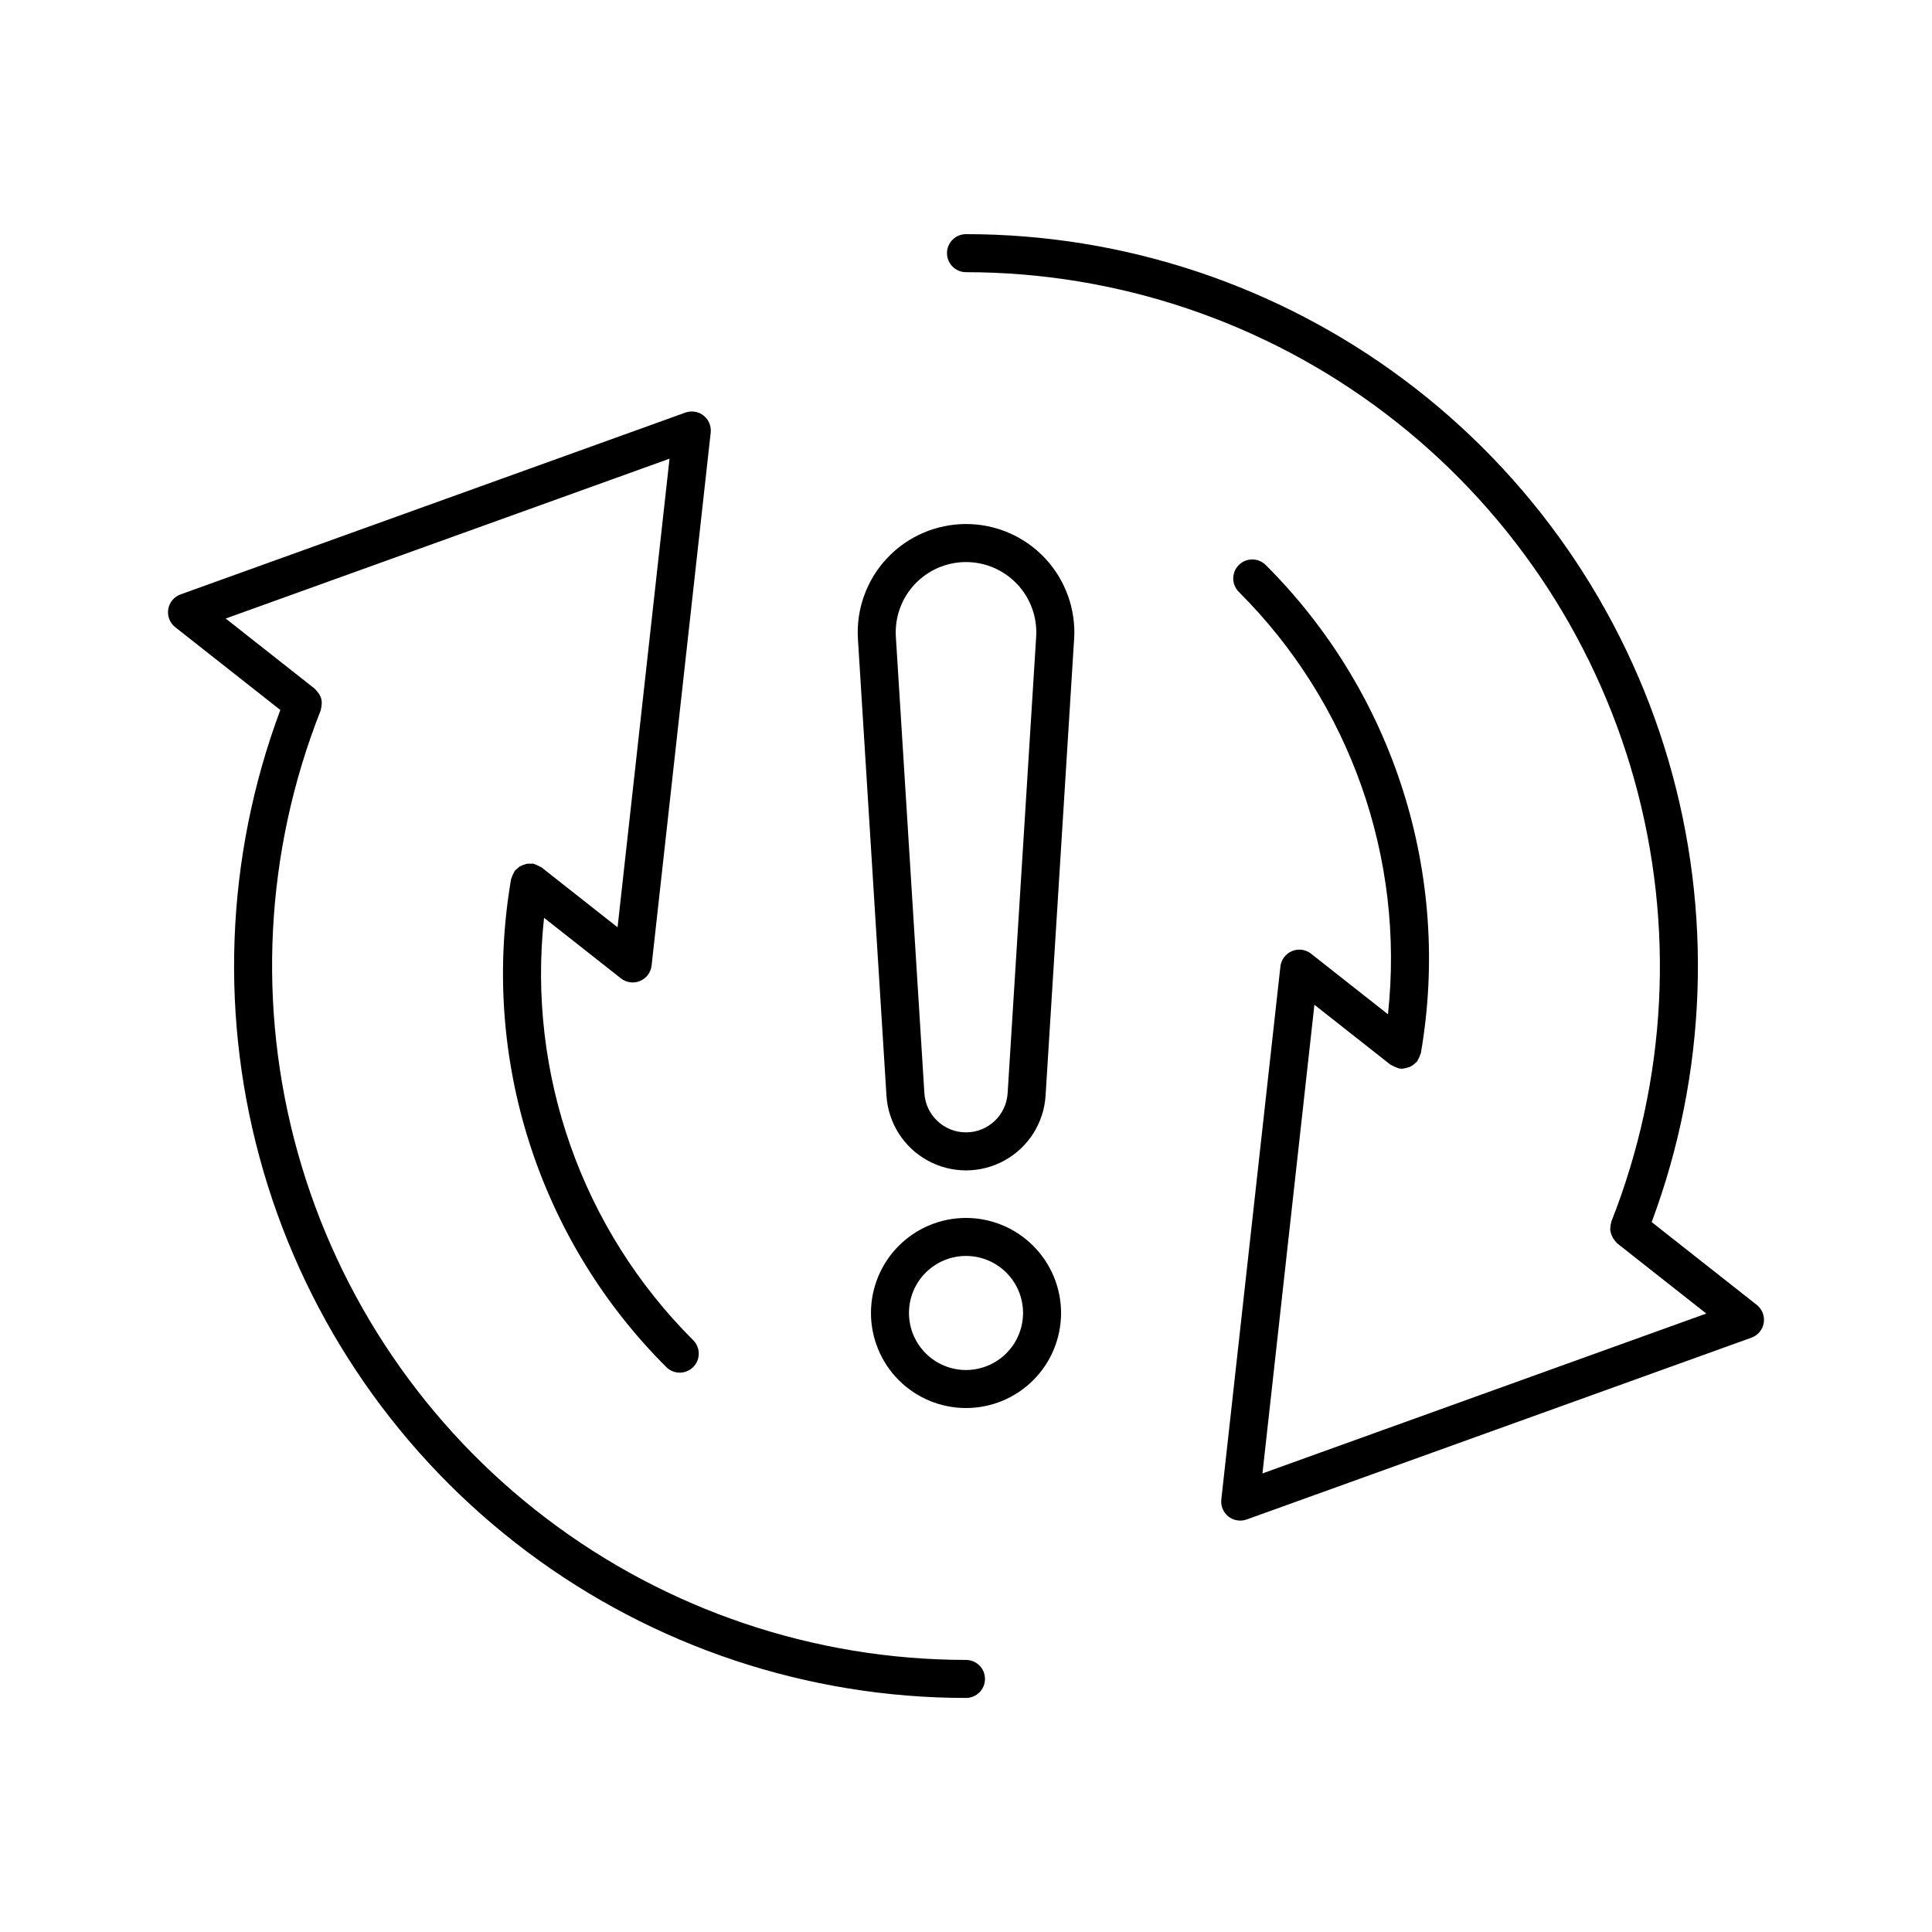
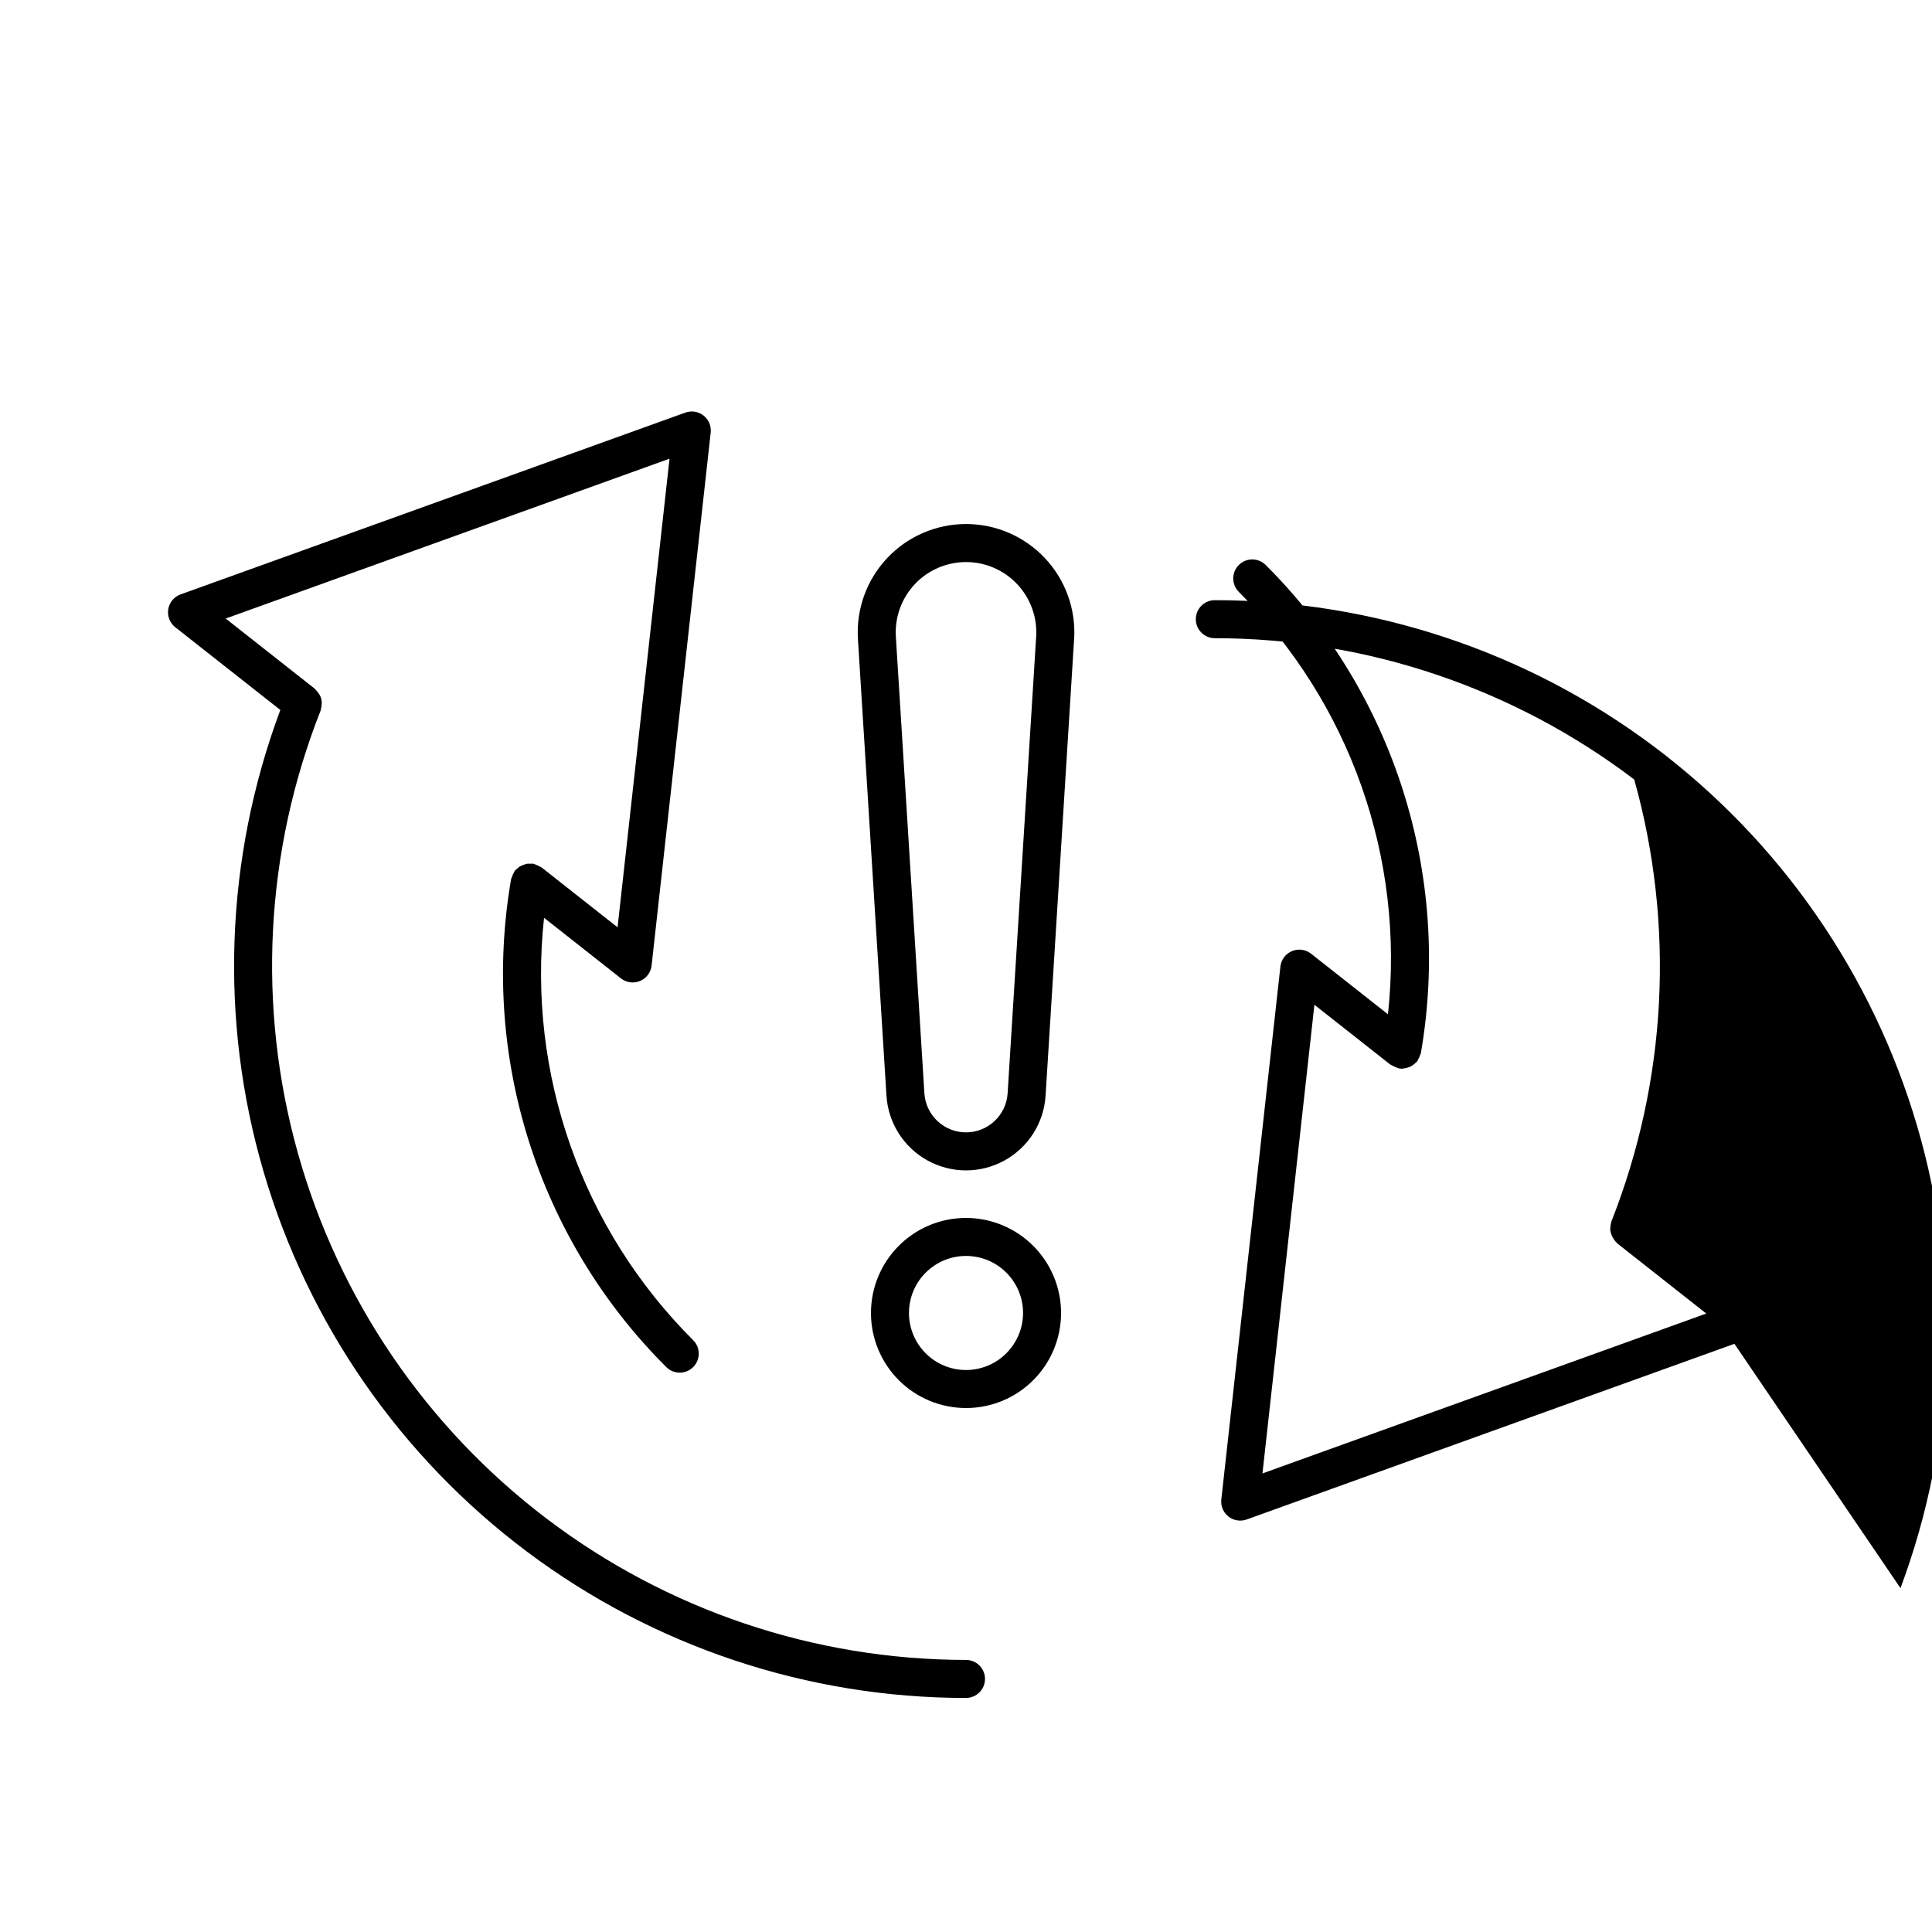
<svg xmlns="http://www.w3.org/2000/svg" fill="#000000" width="800px" height="800px" version="1.1" viewBox="144 144 512 512">
-   <path d="m581.71 467.86 27.844 21.941c1.441 1.133 2.152 2.957 1.859 4.766-0.293 1.805-1.543 3.312-3.269 3.934l-133.77 48.18c-1.637 0.586-3.461 0.289-4.828-0.785-1.363-1.078-2.078-2.785-1.887-4.512l15.66-141.24v-0.004c0.203-1.816 1.375-3.383 3.062-4.09s3.625-0.441 5.062 0.688l20.379 16.055c4.488-41.371-10.051-82.547-39.52-111.93-1.969-1.965-1.977-5.156-0.012-7.125 1.965-1.973 5.156-1.977 7.129-0.016 33.941 33.844 49.285 82.086 41.133 129.32-0.016 0.086-0.066 0.152-0.086 0.234v0.004c-0.191 0.609-0.453 1.195-0.781 1.746-0.059 0.086-0.07 0.188-0.137 0.273-0.094 0.121-0.234 0.176-0.336 0.285-0.262 0.277-0.551 0.527-0.867 0.738-0.211 0.145-0.434 0.273-0.664 0.383-0.57 0.23-1.172 0.387-1.785 0.461-0.105 0.008-0.199 0.055-0.305 0.055l0.004-0.004c-0.289 0-0.582-0.023-0.867-0.07-0.078-0.012-0.137-0.066-0.211-0.082-0.637-0.215-1.25-0.488-1.836-0.82-0.066-0.047-0.145-0.055-0.211-0.105l-20.141-15.867-13.766 124.2 117.62-42.367-23.594-18.59c-0.078-0.059-0.109-0.148-0.184-0.215-0.238-0.23-0.457-0.484-0.645-0.758-0.562-0.785-0.918-1.695-1.039-2.652 0-0.273 0.02-0.543 0.059-0.812 0.023-0.383 0.094-0.762 0.207-1.129 0.027-0.082 0.012-0.164 0.043-0.242 14.742-37.34 16.871-78.473 6.059-117.13s-33.969-72.727-65.941-97c-31.973-24.273-71.008-37.426-111.15-37.449-2.785 0-5.039-2.258-5.039-5.039s2.254-5.039 5.039-5.039c41.918 0 82.707 13.578 116.26 38.703 33.551 25.125 58.062 60.445 69.863 100.67 11.797 40.223 10.246 83.184-4.418 122.45zm-363.42-135.71c-14.664 39.27-16.215 82.23-4.414 122.45 11.797 40.223 36.309 75.543 69.863 100.67 33.551 25.125 74.344 38.703 116.26 38.703 2.781 0 5.035-2.254 5.035-5.039 0-2.781-2.254-5.035-5.035-5.035-40.145-0.027-79.176-13.18-111.15-37.453-31.973-24.273-55.133-58.336-65.945-96.996-10.809-38.66-8.684-79.793 6.059-117.13 0.031-0.078 0.016-0.16 0.043-0.238 0.117-0.375 0.184-0.766 0.207-1.156 0.199-1.246-0.168-2.519-1-3.465-0.18-0.266-0.387-0.508-0.617-0.73-0.074-0.066-0.109-0.16-0.191-0.223l-23.594-18.59 117.62-42.363-13.77 124.19-20.141-15.867c-0.062-0.051-0.145-0.059-0.211-0.105h0.004c-0.582-0.332-1.195-0.602-1.828-0.816-0.078-0.016-0.137-0.07-0.219-0.086v0.004c-0.223-0.012-0.441-0.004-0.664 0.02-0.355-0.031-0.715-0.02-1.07 0.031-0.617 0.16-1.211 0.391-1.777 0.688-0.281 0.191-0.539 0.41-0.773 0.652-0.188 0.141-0.367 0.293-0.535 0.457-0.051 0.066-0.059 0.145-0.109 0.215l0.004-0.004c-0.332 0.582-0.602 1.191-0.816 1.824-0.016 0.078-0.07 0.137-0.086 0.219h0.004c-8.152 47.23 7.191 95.477 41.137 129.32 1.969 1.965 5.16 1.957 7.125-0.012 1.965-1.973 1.961-5.164-0.012-7.129-29.469-29.383-44.008-70.559-39.516-111.93l20.379 16.055h-0.004c1.438 1.133 3.375 1.395 5.066 0.688 1.688-0.707 2.859-2.269 3.059-4.09l15.664-141.24c0.188-1.73-0.523-3.438-1.891-4.512-1.367-1.078-3.191-1.375-4.828-0.785l-133.77 48.18c-1.723 0.617-2.977 2.125-3.269 3.934-0.293 1.805 0.422 3.633 1.859 4.762zm210.36-18.785-7.562 120.99v0.004c-0.449 7.219-4.566 13.707-10.906 17.191-6.336 3.488-14.02 3.488-20.359 0s-10.453-9.977-10.902-17.195l-7.562-120.99c-0.496-7.906 2.301-15.668 7.727-21.441 5.426-5.777 12.996-9.051 20.922-9.051 7.922 0 15.492 3.273 20.918 9.051 5.426 5.773 8.223 13.535 7.727 21.441zm-10.055-0.629c0.32-5.133-1.496-10.168-5.016-13.914s-8.434-5.871-13.574-5.871c-5.144 0-10.055 2.125-13.578 5.871-3.519 3.746-5.336 8.781-5.016 13.914l7.562 120.99c0.363 5.824 5.195 10.363 11.027 10.363 5.836 0 10.664-4.535 11.031-10.359zm6.598 179.22c0 6.68-2.652 13.086-7.375 17.812-4.727 4.723-11.133 7.375-17.812 7.375-6.684 0-13.09-2.652-17.812-7.375-4.727-4.727-7.379-11.133-7.379-17.812 0-6.684 2.652-13.09 7.379-17.812 4.723-4.727 11.129-7.379 17.812-7.379 6.676 0.008 13.078 2.664 17.801 7.387 4.723 4.723 7.379 11.125 7.387 17.805zm-10.078 0h0.004c0-4.012-1.594-7.856-4.426-10.688-2.836-2.836-6.68-4.43-10.688-4.43-4.012 0-7.856 1.594-10.688 4.43-2.836 2.832-4.43 6.676-4.43 10.688 0 4.008 1.594 7.852 4.43 10.688 2.832 2.832 6.676 4.426 10.688 4.426 4.004-0.004 7.848-1.598 10.68-4.434 2.836-2.832 4.43-6.676 4.434-10.68z" />
+   <path d="m581.71 467.86 27.844 21.941c1.441 1.133 2.152 2.957 1.859 4.766-0.293 1.805-1.543 3.312-3.269 3.934l-133.77 48.18c-1.637 0.586-3.461 0.289-4.828-0.785-1.363-1.078-2.078-2.785-1.887-4.512l15.66-141.24v-0.004c0.203-1.816 1.375-3.383 3.062-4.09s3.625-0.441 5.062 0.688l20.379 16.055c4.488-41.371-10.051-82.547-39.52-111.93-1.969-1.965-1.977-5.156-0.012-7.125 1.965-1.973 5.156-1.977 7.129-0.016 33.941 33.844 49.285 82.086 41.133 129.32-0.016 0.086-0.066 0.152-0.086 0.234v0.004c-0.191 0.609-0.453 1.195-0.781 1.746-0.059 0.086-0.07 0.188-0.137 0.273-0.094 0.121-0.234 0.176-0.336 0.285-0.262 0.277-0.551 0.527-0.867 0.738-0.211 0.145-0.434 0.273-0.664 0.383-0.57 0.23-1.172 0.387-1.785 0.461-0.105 0.008-0.199 0.055-0.305 0.055l0.004-0.004c-0.289 0-0.582-0.023-0.867-0.07-0.078-0.012-0.137-0.066-0.211-0.082-0.637-0.215-1.25-0.488-1.836-0.82-0.066-0.047-0.145-0.055-0.211-0.105l-20.141-15.867-13.766 124.2 117.62-42.367-23.594-18.59c-0.078-0.059-0.109-0.148-0.184-0.215-0.238-0.23-0.457-0.484-0.645-0.758-0.562-0.785-0.918-1.695-1.039-2.652 0-0.273 0.02-0.543 0.059-0.812 0.023-0.383 0.094-0.762 0.207-1.129 0.027-0.082 0.012-0.164 0.043-0.242 14.742-37.34 16.871-78.473 6.059-117.13c-31.973-24.273-71.008-37.426-111.15-37.449-2.785 0-5.039-2.258-5.039-5.039s2.254-5.039 5.039-5.039c41.918 0 82.707 13.578 116.26 38.703 33.551 25.125 58.062 60.445 69.863 100.67 11.797 40.223 10.246 83.184-4.418 122.45zm-363.42-135.71c-14.664 39.27-16.215 82.23-4.414 122.45 11.797 40.223 36.309 75.543 69.863 100.67 33.551 25.125 74.344 38.703 116.26 38.703 2.781 0 5.035-2.254 5.035-5.039 0-2.781-2.254-5.035-5.035-5.035-40.145-0.027-79.176-13.18-111.15-37.453-31.973-24.273-55.133-58.336-65.945-96.996-10.809-38.66-8.684-79.793 6.059-117.13 0.031-0.078 0.016-0.16 0.043-0.238 0.117-0.375 0.184-0.766 0.207-1.156 0.199-1.246-0.168-2.519-1-3.465-0.18-0.266-0.387-0.508-0.617-0.73-0.074-0.066-0.109-0.16-0.191-0.223l-23.594-18.59 117.62-42.363-13.77 124.19-20.141-15.867c-0.062-0.051-0.145-0.059-0.211-0.105h0.004c-0.582-0.332-1.195-0.602-1.828-0.816-0.078-0.016-0.137-0.07-0.219-0.086v0.004c-0.223-0.012-0.441-0.004-0.664 0.02-0.355-0.031-0.715-0.02-1.07 0.031-0.617 0.16-1.211 0.391-1.777 0.688-0.281 0.191-0.539 0.41-0.773 0.652-0.188 0.141-0.367 0.293-0.535 0.457-0.051 0.066-0.059 0.145-0.109 0.215l0.004-0.004c-0.332 0.582-0.602 1.191-0.816 1.824-0.016 0.078-0.07 0.137-0.086 0.219h0.004c-8.152 47.23 7.191 95.477 41.137 129.32 1.969 1.965 5.16 1.957 7.125-0.012 1.965-1.973 1.961-5.164-0.012-7.129-29.469-29.383-44.008-70.559-39.516-111.93l20.379 16.055h-0.004c1.438 1.133 3.375 1.395 5.066 0.688 1.688-0.707 2.859-2.269 3.059-4.09l15.664-141.24c0.188-1.73-0.523-3.438-1.891-4.512-1.367-1.078-3.191-1.375-4.828-0.785l-133.77 48.18c-1.723 0.617-2.977 2.125-3.269 3.934-0.293 1.805 0.422 3.633 1.859 4.762zm210.36-18.785-7.562 120.99v0.004c-0.449 7.219-4.566 13.707-10.906 17.191-6.336 3.488-14.02 3.488-20.359 0s-10.453-9.977-10.902-17.195l-7.562-120.99c-0.496-7.906 2.301-15.668 7.727-21.441 5.426-5.777 12.996-9.051 20.922-9.051 7.922 0 15.492 3.273 20.918 9.051 5.426 5.773 8.223 13.535 7.727 21.441zm-10.055-0.629c0.32-5.133-1.496-10.168-5.016-13.914s-8.434-5.871-13.574-5.871c-5.144 0-10.055 2.125-13.578 5.871-3.519 3.746-5.336 8.781-5.016 13.914l7.562 120.99c0.363 5.824 5.195 10.363 11.027 10.363 5.836 0 10.664-4.535 11.031-10.359zm6.598 179.22c0 6.68-2.652 13.086-7.375 17.812-4.727 4.723-11.133 7.375-17.812 7.375-6.684 0-13.09-2.652-17.812-7.375-4.727-4.727-7.379-11.133-7.379-17.812 0-6.684 2.652-13.09 7.379-17.812 4.723-4.727 11.129-7.379 17.812-7.379 6.676 0.008 13.078 2.664 17.801 7.387 4.723 4.723 7.379 11.125 7.387 17.805zm-10.078 0h0.004c0-4.012-1.594-7.856-4.426-10.688-2.836-2.836-6.68-4.43-10.688-4.43-4.012 0-7.856 1.594-10.688 4.43-2.836 2.832-4.43 6.676-4.43 10.688 0 4.008 1.594 7.852 4.43 10.688 2.832 2.832 6.676 4.426 10.688 4.426 4.004-0.004 7.848-1.598 10.68-4.434 2.836-2.832 4.43-6.676 4.434-10.68z" />
</svg>